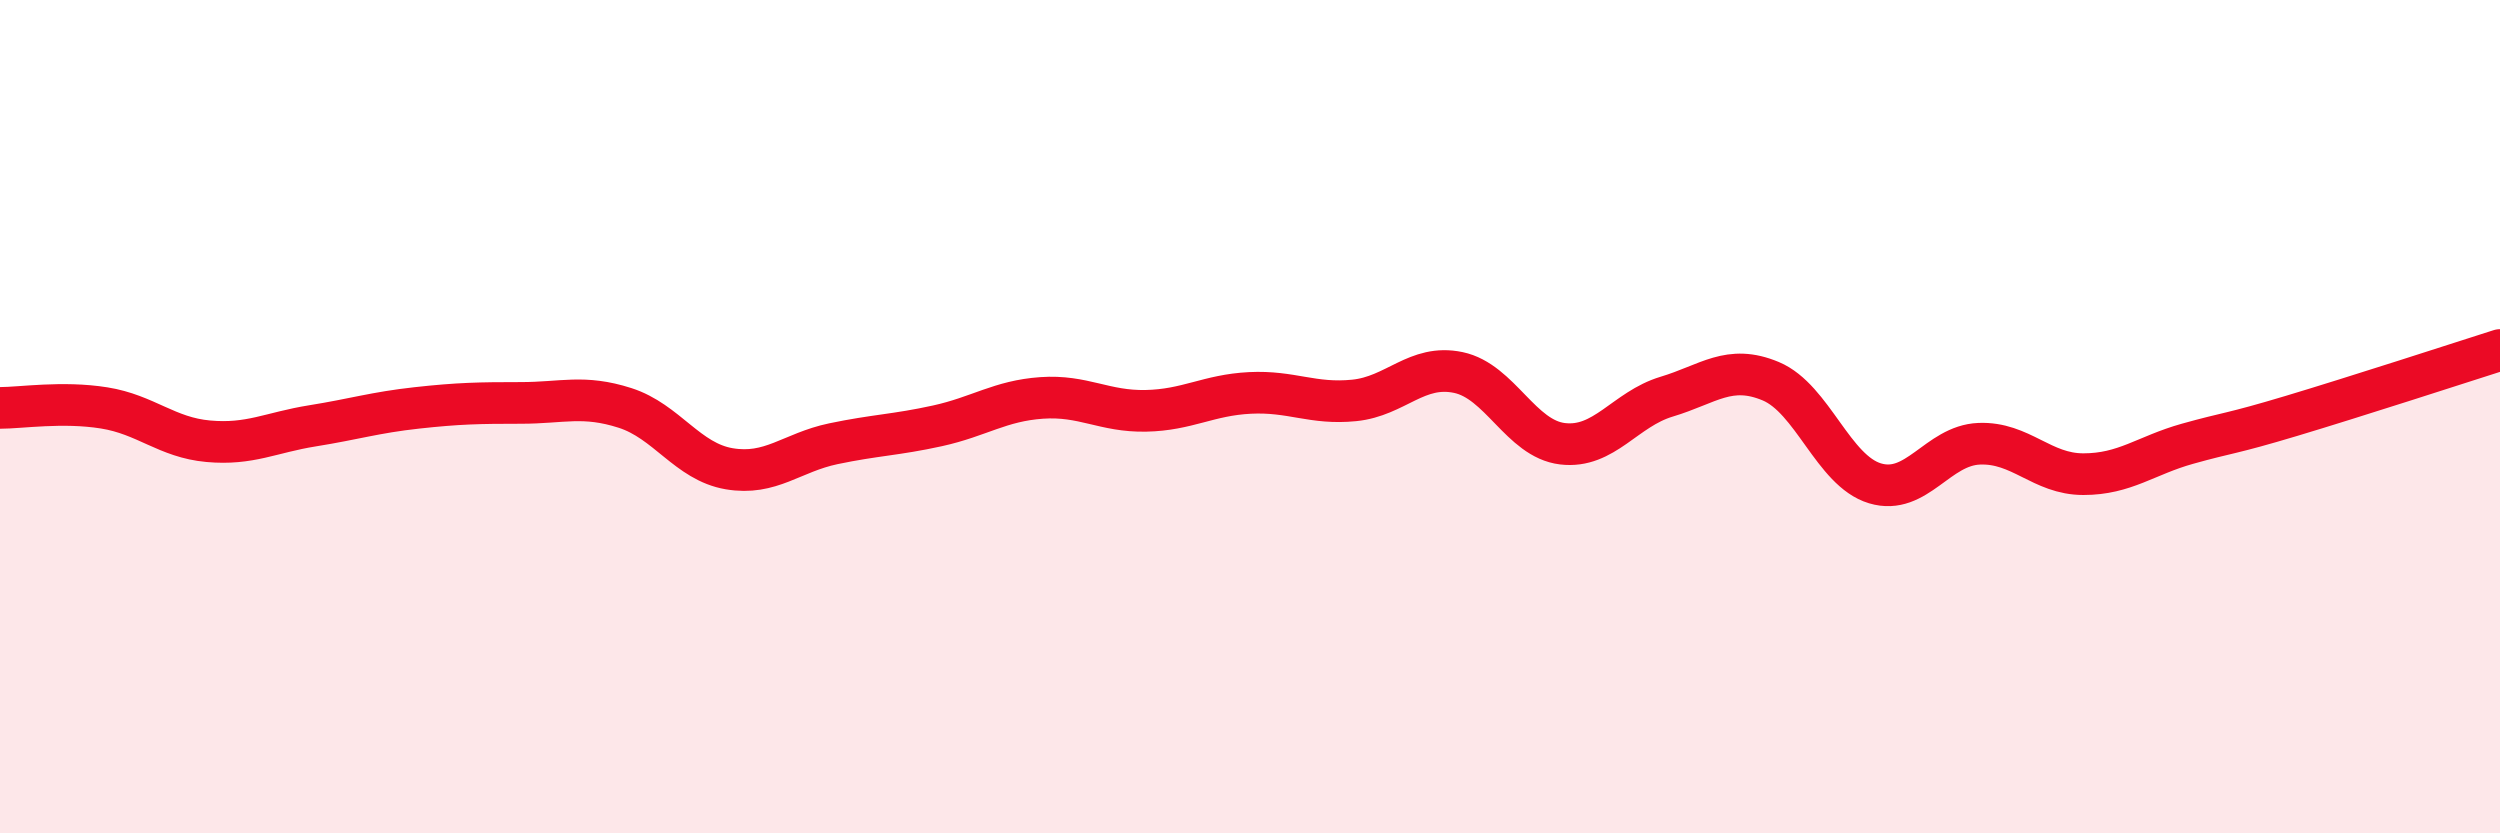
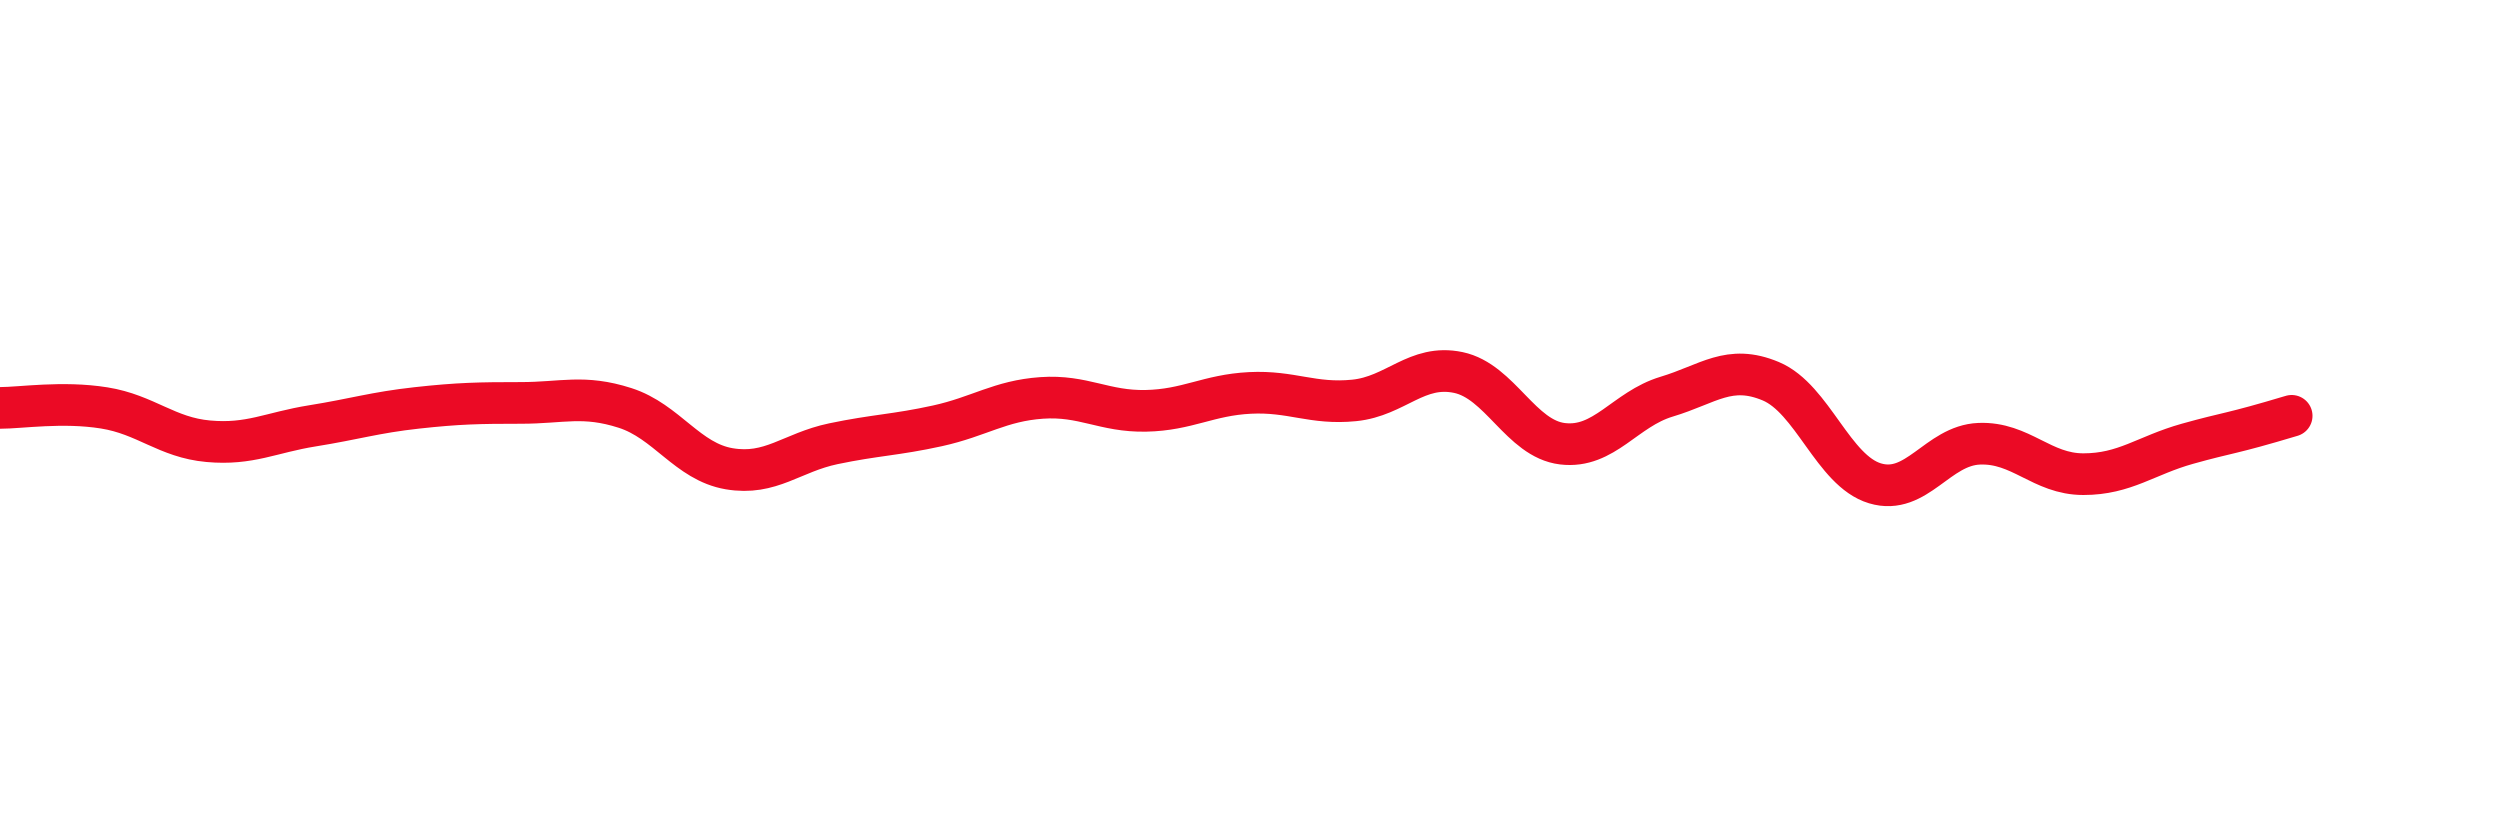
<svg xmlns="http://www.w3.org/2000/svg" width="60" height="20" viewBox="0 0 60 20">
-   <path d="M 0,9.79 C 0.5,9.79 1.5,9.63 2.5,9.79 C 3.5,9.95 4,10.5 5,10.59 C 6,10.68 6.5,10.38 7.5,10.22 C 8.5,10.06 9,9.9 10,9.79 C 11,9.68 11.5,9.67 12.5,9.67 C 13.5,9.67 14,9.47 15,9.79 C 16,10.11 16.5,11.08 17.5,11.25 C 18.5,11.42 19,10.86 20,10.65 C 21,10.44 21.5,10.44 22.5,10.22 C 23.5,10 24,9.62 25,9.55 C 26,9.48 26.5,9.88 27.5,9.86 C 28.5,9.84 29,9.48 30,9.43 C 31,9.38 31.5,9.71 32.5,9.61 C 33.5,9.51 34,8.73 35,8.94 C 36,9.15 36.5,10.53 37.5,10.65 C 38.5,10.77 39,9.82 40,9.52 C 41,9.22 41.5,8.73 42.5,9.15 C 43.5,9.57 44,11.3 45,11.6 C 46,11.9 46.5,10.69 47.5,10.65 C 48.5,10.61 49,11.38 50,11.38 C 51,11.38 51.5,10.93 52.5,10.65 C 53.5,10.37 53.5,10.43 55,9.98 C 56.5,9.53 59,8.72 60,8.4L60 20L0 20Z" fill="#EB0A25" opacity="0.1" stroke-linecap="round" stroke-linejoin="round" />
-   <path d="M 0,9.79 C 0.5,9.79 1.5,9.63 2.5,9.79 C 3.5,9.95 4,10.5 5,10.59 C 6,10.68 6.5,10.38 7.5,10.22 C 8.5,10.06 9,9.9 10,9.79 C 11,9.68 11.5,9.67 12.5,9.67 C 13.5,9.67 14,9.47 15,9.79 C 16,10.11 16.5,11.08 17.5,11.25 C 18.5,11.42 19,10.86 20,10.65 C 21,10.44 21.5,10.44 22.5,10.22 C 23.5,10 24,9.62 25,9.55 C 26,9.48 26.5,9.88 27.5,9.86 C 28.5,9.84 29,9.48 30,9.43 C 31,9.38 31.5,9.71 32.5,9.61 C 33.5,9.51 34,8.73 35,8.94 C 36,9.15 36.5,10.53 37.5,10.65 C 38.5,10.77 39,9.82 40,9.52 C 41,9.22 41.5,8.73 42.5,9.15 C 43.5,9.57 44,11.3 45,11.6 C 46,11.9 46.5,10.69 47.5,10.65 C 48.5,10.61 49,11.38 50,11.38 C 51,11.38 51.5,10.93 52.5,10.65 C 53.5,10.37 53.5,10.43 55,9.98 C 56.5,9.53 59,8.72 60,8.4" stroke="#EB0A25" stroke-width="1" fill="none" stroke-linecap="round" stroke-linejoin="round" />
+   <path d="M 0,9.79 C 0.5,9.79 1.5,9.63 2.5,9.79 C 3.5,9.95 4,10.5 5,10.59 C 6,10.68 6.5,10.38 7.5,10.22 C 8.5,10.06 9,9.9 10,9.79 C 11,9.68 11.5,9.67 12.5,9.67 C 13.5,9.67 14,9.47 15,9.79 C 16,10.11 16.5,11.08 17.5,11.25 C 18.5,11.42 19,10.86 20,10.65 C 21,10.44 21.5,10.44 22.5,10.22 C 23.5,10 24,9.62 25,9.55 C 26,9.48 26.5,9.88 27.5,9.86 C 28.5,9.84 29,9.48 30,9.43 C 31,9.38 31.5,9.71 32.5,9.61 C 33.5,9.51 34,8.73 35,8.94 C 36,9.15 36.5,10.53 37.5,10.65 C 38.5,10.77 39,9.82 40,9.52 C 41,9.22 41.5,8.73 42.5,9.15 C 43.5,9.57 44,11.3 45,11.6 C 46,11.9 46.5,10.69 47.5,10.65 C 48.5,10.61 49,11.38 50,11.38 C 51,11.38 51.5,10.93 52.5,10.65 C 53.5,10.37 53.5,10.43 55,9.98 " stroke="#EB0A25" stroke-width="1" fill="none" stroke-linecap="round" stroke-linejoin="round" />
</svg>